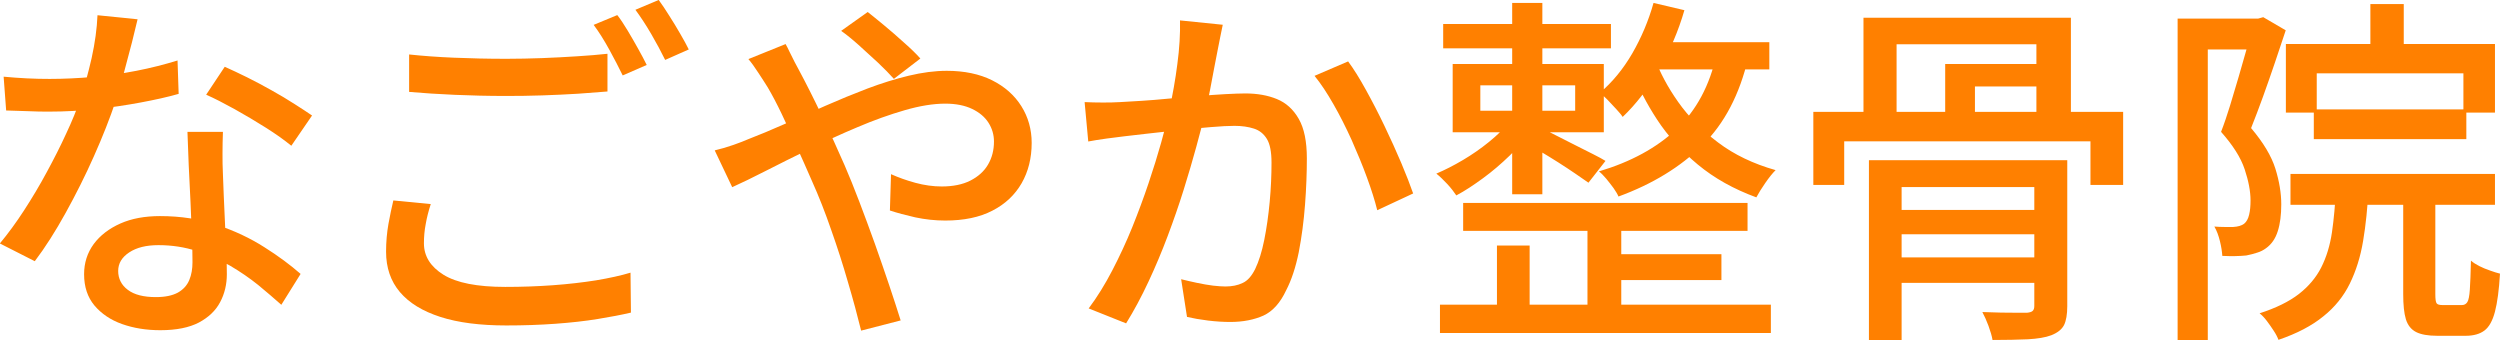
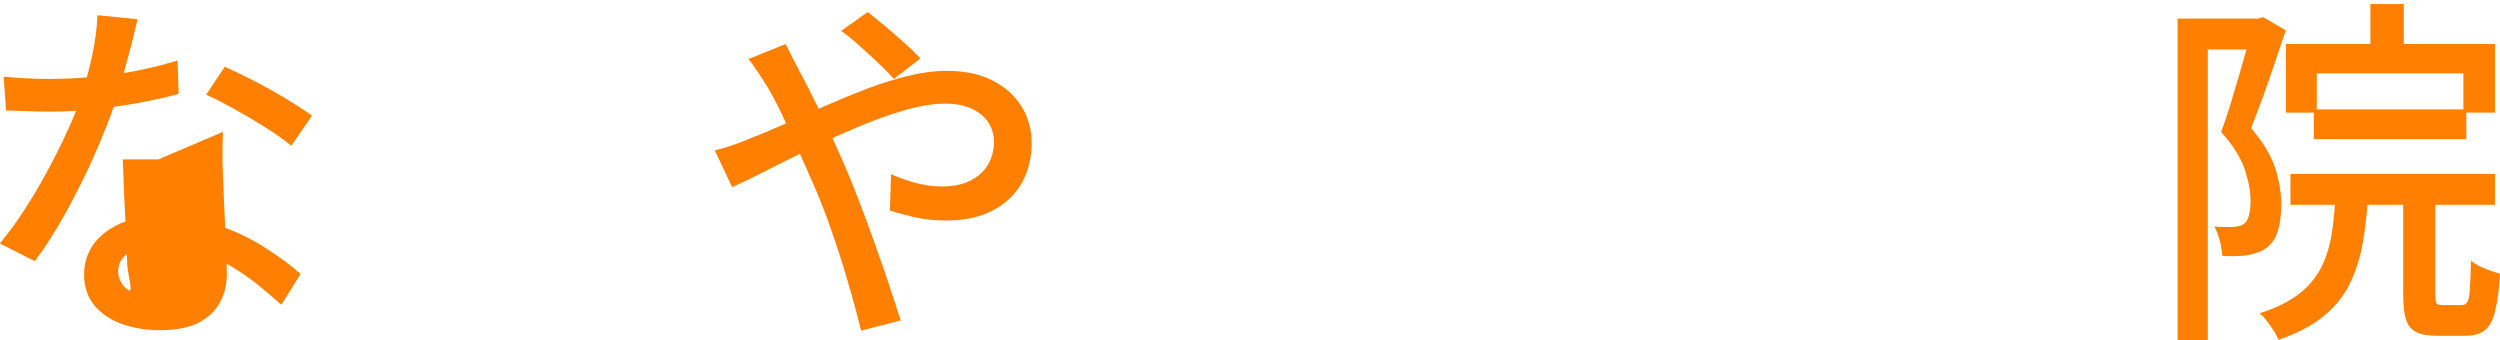
<svg xmlns="http://www.w3.org/2000/svg" id="_レイヤー_2" data-name="レイヤー 2" viewBox="0 0 178.98 24.36">
  <defs>
    <style>
      .cls-1 {
        fill: #ff8000;
      }
    </style>
  </defs>
  <g id="_レイヤー_1-2" data-name="レイヤー 1">
    <g>
-       <path class="cls-1" d="M9.85,1.38c-.1.43-.24.98-.4,1.64-.17.66-.35,1.35-.55,2.08-.2.73-.4,1.43-.61,2.11-.42,1.25-.94,2.57-1.56,3.96-.62,1.4-1.3,2.75-2.03,4.07-.73,1.32-1.46,2.47-2.21,3.46l-2.5-1.27c.59-.71,1.17-1.5,1.74-2.38.57-.88,1.11-1.78,1.62-2.73.51-.94.98-1.86,1.39-2.76.42-.89.75-1.71,1.01-2.46.29-.87.56-1.85.81-2.94.24-1.09.38-2.11.42-3.07l2.86.29ZM.26,5.49c.52.05,1.07.09,1.65.12.58.03,1.13.04,1.65.04,1,0,2.03-.05,3.08-.14,1.05-.09,2.09-.24,3.12-.44,1.03-.2,2.01-.45,2.95-.74l.08,2.39c-.8.23-1.71.43-2.73.62-1.02.19-2.09.35-3.2.47-1.11.12-2.21.18-3.3.18-.49,0-1,0-1.53-.03-.54-.02-1.07-.03-1.59-.05l-.18-2.42ZM15.96,9.44c-.02.54-.03,1.05-.03,1.53s0,.99.03,1.51c.02.4.04.91.06,1.55.03.63.06,1.3.09,2.01.03.71.06,1.39.09,2.03.03.64.04,1.16.04,1.56,0,.73-.16,1.4-.48,2-.32.61-.83,1.09-1.52,1.46-.69.36-1.61.55-2.76.55-1.01,0-1.92-.15-2.74-.44-.82-.29-1.48-.74-1.98-1.33-.49-.59-.74-1.33-.74-2.24,0-.81.23-1.53.69-2.16.46-.62,1.1-1.11,1.91-1.47.81-.36,1.76-.53,2.83-.53,1.49,0,2.86.21,4.11.64,1.25.42,2.37.95,3.37,1.59,1,.63,1.86,1.27,2.59,1.91l-1.38,2.21c-.5-.45-1.06-.92-1.66-1.42-.61-.49-1.28-.95-2.01-1.38-.74-.42-1.53-.78-2.39-1.05-.86-.28-1.77-.42-2.74-.42-.87,0-1.56.17-2.09.52-.53.35-.79.79-.79,1.33s.23,1.01.69,1.35c.46.35,1.13.52,2.01.52.66,0,1.18-.11,1.57-.32.39-.22.66-.52.82-.9.16-.38.23-.81.23-1.27s-.01-1.06-.04-1.82c-.03-.76-.06-1.59-.1-2.47-.04-.88-.09-1.77-.13-2.67-.04-.89-.07-1.69-.09-2.38h2.55ZM20.85,10.43c-.49-.4-1.09-.83-1.82-1.29-.73-.46-1.47-.9-2.24-1.33-.76-.42-1.44-.77-2.03-1.03l1.33-2c.47.21,1,.46,1.59.75.59.29,1.18.61,1.77.94.59.33,1.13.65,1.64.98.5.32.92.59,1.25.82l-1.48,2.16Z" />
-       <path class="cls-1" d="M30.84,14.61c-.16.49-.28.96-.36,1.42-.09.46-.13.92-.13,1.39,0,.92.47,1.67,1.4,2.25.94.58,2.41.87,4.42.87,1.18,0,2.32-.04,3.42-.12,1.1-.08,2.13-.2,3.08-.35.95-.16,1.78-.34,2.47-.55l.03,2.86c-.68.16-1.47.31-2.39.46-.92.15-1.93.26-3.03.34-1.1.08-2.27.12-3.5.12-1.87,0-3.45-.2-4.72-.61-1.27-.41-2.24-1-2.9-1.78s-.99-1.74-.99-2.89c0-.71.06-1.37.17-1.99.11-.61.23-1.17.35-1.68l2.68.26ZM29.3,3.9c.94.1,2,.18,3.18.23,1.19.05,2.45.08,3.78.08.83,0,1.68-.02,2.55-.05.87-.03,1.7-.08,2.51-.13.81-.05,1.53-.11,2.17-.18v2.7c-.59.05-1.29.1-2.11.16-.81.05-1.67.09-2.56.12-.89.03-1.75.04-2.56.04-1.32,0-2.55-.03-3.69-.08s-2.24-.12-3.28-.21v-2.68ZM44.2,1.09c.23.29.47.66.73,1.09.26.43.51.87.75,1.3.24.43.45.82.62,1.17l-1.72.75c-.26-.54-.58-1.15-.96-1.85-.38-.69-.75-1.28-1.12-1.77l1.69-.7ZM47.16,0c.23.31.48.69.75,1.12.28.43.54.87.79,1.3.25.43.46.81.61,1.12l-1.69.75c-.28-.57-.61-1.19-1-1.86-.39-.67-.77-1.24-1.13-1.73l1.66-.7Z" />
+       <path class="cls-1" d="M9.85,1.38c-.1.43-.24.98-.4,1.64-.17.66-.35,1.35-.55,2.08-.2.73-.4,1.43-.61,2.11-.42,1.25-.94,2.57-1.56,3.96-.62,1.4-1.3,2.75-2.03,4.07-.73,1.32-1.46,2.47-2.21,3.46l-2.5-1.27c.59-.71,1.17-1.5,1.74-2.38.57-.88,1.11-1.78,1.62-2.73.51-.94.98-1.86,1.39-2.76.42-.89.75-1.71,1.01-2.46.29-.87.56-1.85.81-2.94.24-1.09.38-2.11.42-3.07l2.86.29ZM.26,5.49c.52.05,1.07.09,1.65.12.58.03,1.13.04,1.65.04,1,0,2.03-.05,3.08-.14,1.05-.09,2.09-.24,3.12-.44,1.03-.2,2.01-.45,2.95-.74l.08,2.39c-.8.23-1.71.43-2.73.62-1.02.19-2.09.35-3.2.47-1.11.12-2.21.18-3.3.18-.49,0-1,0-1.53-.03-.54-.02-1.07-.03-1.59-.05l-.18-2.42ZM15.96,9.44c-.02.54-.03,1.05-.03,1.53s0,.99.03,1.51c.02.4.04.91.06,1.55.03.63.06,1.3.09,2.01.03.71.06,1.39.09,2.03.03.64.04,1.16.04,1.56,0,.73-.16,1.4-.48,2-.32.61-.83,1.09-1.52,1.46-.69.36-1.61.55-2.76.55-1.01,0-1.92-.15-2.74-.44-.82-.29-1.48-.74-1.98-1.33-.49-.59-.74-1.33-.74-2.24,0-.81.23-1.53.69-2.16.46-.62,1.1-1.11,1.91-1.47.81-.36,1.76-.53,2.83-.53,1.49,0,2.86.21,4.11.64,1.25.42,2.37.95,3.37,1.59,1,.63,1.86,1.27,2.59,1.91l-1.38,2.21c-.5-.45-1.06-.92-1.66-1.42-.61-.49-1.28-.95-2.01-1.38-.74-.42-1.53-.78-2.39-1.05-.86-.28-1.77-.42-2.74-.42-.87,0-1.56.17-2.09.52-.53.35-.79.79-.79,1.33s.23,1.01.69,1.35s-.01-1.06-.04-1.82c-.03-.76-.06-1.59-.1-2.47-.04-.88-.09-1.77-.13-2.67-.04-.89-.07-1.69-.09-2.38h2.55ZM20.85,10.43c-.49-.4-1.09-.83-1.82-1.29-.73-.46-1.47-.9-2.24-1.33-.76-.42-1.44-.77-2.03-1.03l1.33-2c.47.21,1,.46,1.59.75.59.29,1.18.61,1.77.94.59.33,1.13.65,1.64.98.5.32.92.59,1.25.82l-1.48,2.16Z" />
      <path class="cls-1" d="M51.19,10.76c.43-.1.88-.23,1.33-.39s.79-.29,1.01-.39c.81-.31,1.69-.68,2.64-1.1.94-.42,1.92-.86,2.91-1.3,1-.44,2-.85,3.02-1.24,1.01-.38,2-.69,2.96-.92.96-.23,1.87-.35,2.72-.35,1.26,0,2.35.23,3.25.68.9.45,1.6,1.07,2.09,1.85s.74,1.66.74,2.63c0,1.09-.24,2.05-.72,2.89-.48.83-1.17,1.49-2.09,1.96-.92.48-2.05.71-3.38.71-.73,0-1.44-.08-2.15-.23-.7-.16-1.3-.32-1.81-.49l.08-2.6c.54.24,1.12.45,1.75.62.63.17,1.26.26,1.88.26.81,0,1.5-.14,2.05-.42.55-.28.98-.66,1.26-1.14.29-.49.43-1.04.43-1.66,0-.48-.13-.93-.39-1.34-.26-.41-.65-.74-1.17-.99-.52-.25-1.16-.38-1.92-.38-.87,0-1.84.16-2.91.47s-2.2.71-3.37,1.21c-1.17.49-2.32,1.02-3.44,1.57-1.13.55-2.17,1.07-3.13,1.56-.96.49-1.76.88-2.41,1.17l-1.25-2.63ZM56.24,3.15c.09.16.19.35.3.59.11.23.23.47.35.7.12.23.23.43.31.58.52.97,1.07,2.06,1.65,3.28.58,1.21,1.12,2.39,1.62,3.54.33.76.68,1.63,1.05,2.6.37.97.74,1.97,1.11,3,.36,1.03.71,2.02,1.03,2.98.32.95.59,1.79.82,2.52l-2.83.73c-.26-1.06-.57-2.21-.94-3.46-.36-1.25-.76-2.5-1.2-3.74-.43-1.25-.89-2.42-1.38-3.51-.38-.87-.75-1.71-1.12-2.52-.36-.81-.71-1.58-1.05-2.29-.34-.71-.67-1.34-1-1.9-.17-.28-.39-.61-.65-1.01-.26-.4-.5-.74-.73-1.01l2.65-1.07ZM63.99,5.64c-.31-.35-.69-.73-1.14-1.16-.45-.42-.91-.84-1.38-1.26-.47-.42-.88-.75-1.25-1.01l1.9-1.35c.29.23.68.54,1.16.94.48.4.96.81,1.44,1.25.49.43.88.81,1.17,1.14l-1.9,1.46Z" />
-       <path class="cls-1" d="M77.66,7.31c.43.02.85.03,1.26.03s.83,0,1.26-.03c.42-.02.93-.05,1.53-.09.61-.04,1.26-.09,1.96-.16.7-.06,1.4-.12,2.11-.18.7-.06,1.35-.11,1.94-.14.59-.03,1.07-.05,1.43-.05.85,0,1.6.13,2.26.4.66.27,1.18.74,1.57,1.42.39.68.58,1.62.58,2.83,0,1.02-.04,2.13-.13,3.31-.09,1.19-.24,2.32-.45,3.41-.22,1.08-.52,1.99-.9,2.72-.42.9-.96,1.5-1.62,1.81-.67.3-1.46.46-2.38.46-.49,0-1.01-.03-1.59-.1-.57-.07-1.07-.16-1.51-.26l-.42-2.7c.35.09.72.17,1.13.26.41.09.79.15,1.16.2.36.04.66.06.88.06.47,0,.88-.08,1.23-.25.36-.16.65-.5.9-1,.26-.54.48-1.23.65-2.08.17-.85.3-1.76.39-2.73.09-.97.13-1.91.13-2.81,0-.76-.11-1.33-.33-1.69-.22-.36-.52-.61-.92-.74-.4-.13-.87-.2-1.4-.2-.42,0-.98.03-1.7.09-.72.06-1.49.13-2.3.22-.81.09-1.57.17-2.26.25-.69.08-1.24.14-1.64.19-.33.04-.75.09-1.26.16-.51.07-.95.14-1.31.21l-.26-2.81ZM87.54,1.77c-.05.26-.11.55-.18.88-.07.33-.13.63-.18.91-.07.35-.15.78-.25,1.29-.1.51-.2,1.04-.3,1.59-.1.55-.22,1.07-.34,1.57-.17.73-.39,1.57-.65,2.52-.26.95-.56,1.97-.9,3.06s-.72,2.18-1.14,3.3c-.42,1.12-.88,2.21-1.38,3.28s-1.03,2.06-1.6,2.98l-2.68-1.07c.61-.81,1.17-1.72,1.69-2.72.52-1,1-2.03,1.43-3.09.43-1.07.82-2.12,1.17-3.16.35-1.04.65-2.01.9-2.9.25-.89.45-1.66.58-2.3.24-1.11.44-2.22.58-3.33.15-1.11.21-2.15.19-3.12l3.04.31ZM96.51,4.39c.4.54.82,1.21,1.27,2.03.45.81.9,1.68,1.34,2.6s.84,1.8,1.2,2.65c.36.85.64,1.58.85,2.18l-2.57,1.2c-.17-.69-.42-1.48-.74-2.35-.32-.88-.69-1.76-1.09-2.67-.41-.9-.84-1.76-1.3-2.56-.46-.81-.91-1.49-1.36-2.04l2.42-1.04Z" />
-       <path class="cls-1" d="M108.06,8.74l1.53.68c-.4.55-.9,1.13-1.51,1.72-.61.59-1.24,1.13-1.91,1.62-.67.49-1.3.91-1.91,1.23-.16-.24-.37-.52-.65-.82-.28-.3-.54-.55-.78-.74.61-.26,1.24-.58,1.9-.97.66-.39,1.28-.82,1.87-1.3.59-.48,1.07-.95,1.46-1.42ZM103.09,21.81h23.69v2.03h-23.69v-2.03ZM103.32,1.72h12.01v1.74h-12.01v-1.74ZM104,4.58h10.82v4.89h-10.82v-4.89ZM104.75,14.53h20.36v2h-20.36v-2ZM105.98,6.11v1.82h6.79v-1.82h-6.79ZM107.17,17.58h2.34v5.38h-2.34v-5.38ZM108.26.21h2.16v13.7h-2.16V.21ZM110.45,9.23c.23.1.55.26.96.47s.86.43,1.34.68c.48.24.91.46,1.31.66.4.2.69.36.88.48l-1.22,1.56c-.24-.17-.56-.39-.94-.65-.38-.26-.79-.53-1.23-.81-.44-.28-.87-.54-1.27-.78-.41-.24-.75-.44-1.03-.6l1.2-1.01ZM113.65,15.31h2.42v7.49h-2.42v-7.49ZM122.9,3.9l2.26.23c-.61,2.62-1.7,4.71-3.28,6.27-1.58,1.56-3.58,2.78-6.01,3.67-.07-.17-.19-.37-.35-.6-.17-.23-.34-.45-.53-.68-.19-.22-.36-.4-.52-.52,2.29-.68,4.14-1.69,5.56-3.03,1.42-1.34,2.37-3.12,2.86-5.34ZM118.38.21l2.21.52c-.43,1.49-1.04,2.91-1.82,4.26-.78,1.35-1.65,2.48-2.6,3.38-.1-.16-.26-.34-.46-.56-.2-.22-.4-.43-.61-.65-.21-.22-.4-.39-.57-.51.9-.76,1.68-1.71,2.33-2.83.65-1.13,1.16-2.33,1.52-3.61ZM114.97,18.2h8.27v1.85h-8.27v-1.85ZM118.46,4.16c.38,1.04.94,2.09,1.69,3.15.75,1.06,1.69,2.02,2.85,2.89,1.15.87,2.53,1.53,4.12,1.98-.23.23-.47.53-.74.92-.27.39-.48.73-.64,1.03-1.61-.59-3.01-1.37-4.19-2.35-1.18-.98-2.15-2.05-2.91-3.21-.76-1.16-1.35-2.31-1.77-3.43l1.59-.96ZM118.14,3.02h8.53v1.95h-9.52l.99-1.95Z" />
-       <path class="cls-1" d="M129.82,8.01h22.18v5.23h-2.34v-3.12h-17.63v3.12h-2.21v-5.23ZM133.41,1.27h14.85v7.7h-2.47V3.17h-10.01v5.75h-2.37V1.27ZM133.8,11.47h12.95v1.92h-10.61v10.95h-2.34v-12.87ZM134.99,15.03h11.88v1.74h-11.88v-1.74ZM134.99,18.43h11.88v1.82h-11.88v-1.82ZM139.26,4.58h7.38v1.61h-5.25v2.96h-2.13v-4.58ZM145.63,11.47h2.37v10.45c0,.59-.08,1.04-.23,1.35-.16.31-.46.55-.91.73-.42.16-.98.25-1.68.29-.7.03-1.55.05-2.53.05-.05-.29-.15-.63-.29-1.01-.14-.38-.29-.71-.44-.99.45.02.9.03,1.34.04.44,0,.83.01,1.16.01h.7c.19-.02.33-.06.4-.13.08-.07.12-.19.12-.36v-10.43Z" />
      <path class="cls-1" d="M155.9,1.33h6.11v2.21h-3.95v20.83h-2.16V1.33ZM161.28,1.33h.39l.36-.1,1.61.94c-.24.73-.5,1.5-.78,2.33-.28.82-.56,1.63-.85,2.43-.29.8-.57,1.54-.85,2.24.88,1.04,1.46,2.01,1.74,2.91.28.9.42,1.75.42,2.55,0,.75-.08,1.39-.25,1.92-.17.54-.45.94-.84,1.22-.19.14-.4.25-.64.32-.23.08-.49.14-.77.2-.5.05-1.07.06-1.72.03-.02-.29-.07-.65-.17-1.05-.1-.41-.23-.76-.4-1.05.26.02.5.03.73.03h.62c.33-.02.59-.09.78-.23.17-.14.29-.35.36-.65.07-.29.1-.63.1-1.01,0-.66-.14-1.4-.42-2.24s-.84-1.72-1.69-2.68c.23-.59.44-1.22.65-1.9s.41-1.36.61-2.04c.2-.68.38-1.33.55-1.92.16-.6.31-1.1.43-1.52v-.7ZM167.23,13.47h2.34c-.07,1.39-.2,2.65-.39,3.78-.19,1.14-.51,2.15-.95,3.05-.44.9-1.07,1.69-1.9,2.35-.82.67-1.89,1.23-3.21,1.68-.07-.19-.18-.41-.34-.65-.16-.24-.32-.48-.49-.7-.17-.23-.35-.41-.52-.55,1.18-.38,2.11-.84,2.81-1.38.69-.54,1.23-1.17,1.6-1.9.37-.73.63-1.57.77-2.52.14-.95.23-2.01.29-3.17ZM163.64,3.15h14.98v4.91h-2.26v-2.81h-10.5v2.81h-2.21V3.15ZM163.98,12.45h14.64v2.21h-14.64v-2.21ZM165.65,7.83h10.92v2.13h-10.92v-2.13ZM169.7.29h2.39v3.98h-2.39V.29ZM172.04,13.23h2.31v7.83c0,.35.03.56.09.65.06.09.2.13.43.13h1.38c.17,0,.3-.07.39-.21.09-.14.15-.44.18-.9.03-.46.06-1.15.08-2.07.16.14.36.27.6.39.24.12.5.23.77.32.27.1.51.17.71.22-.07,1.16-.19,2.07-.36,2.72-.17.65-.42,1.1-.75,1.35-.33.25-.78.38-1.35.38h-2.03c-.66,0-1.17-.09-1.52-.27s-.6-.49-.73-.92c-.13-.43-.19-1.03-.19-1.79v-7.83Z" />
    </g>
  </g>
</svg>